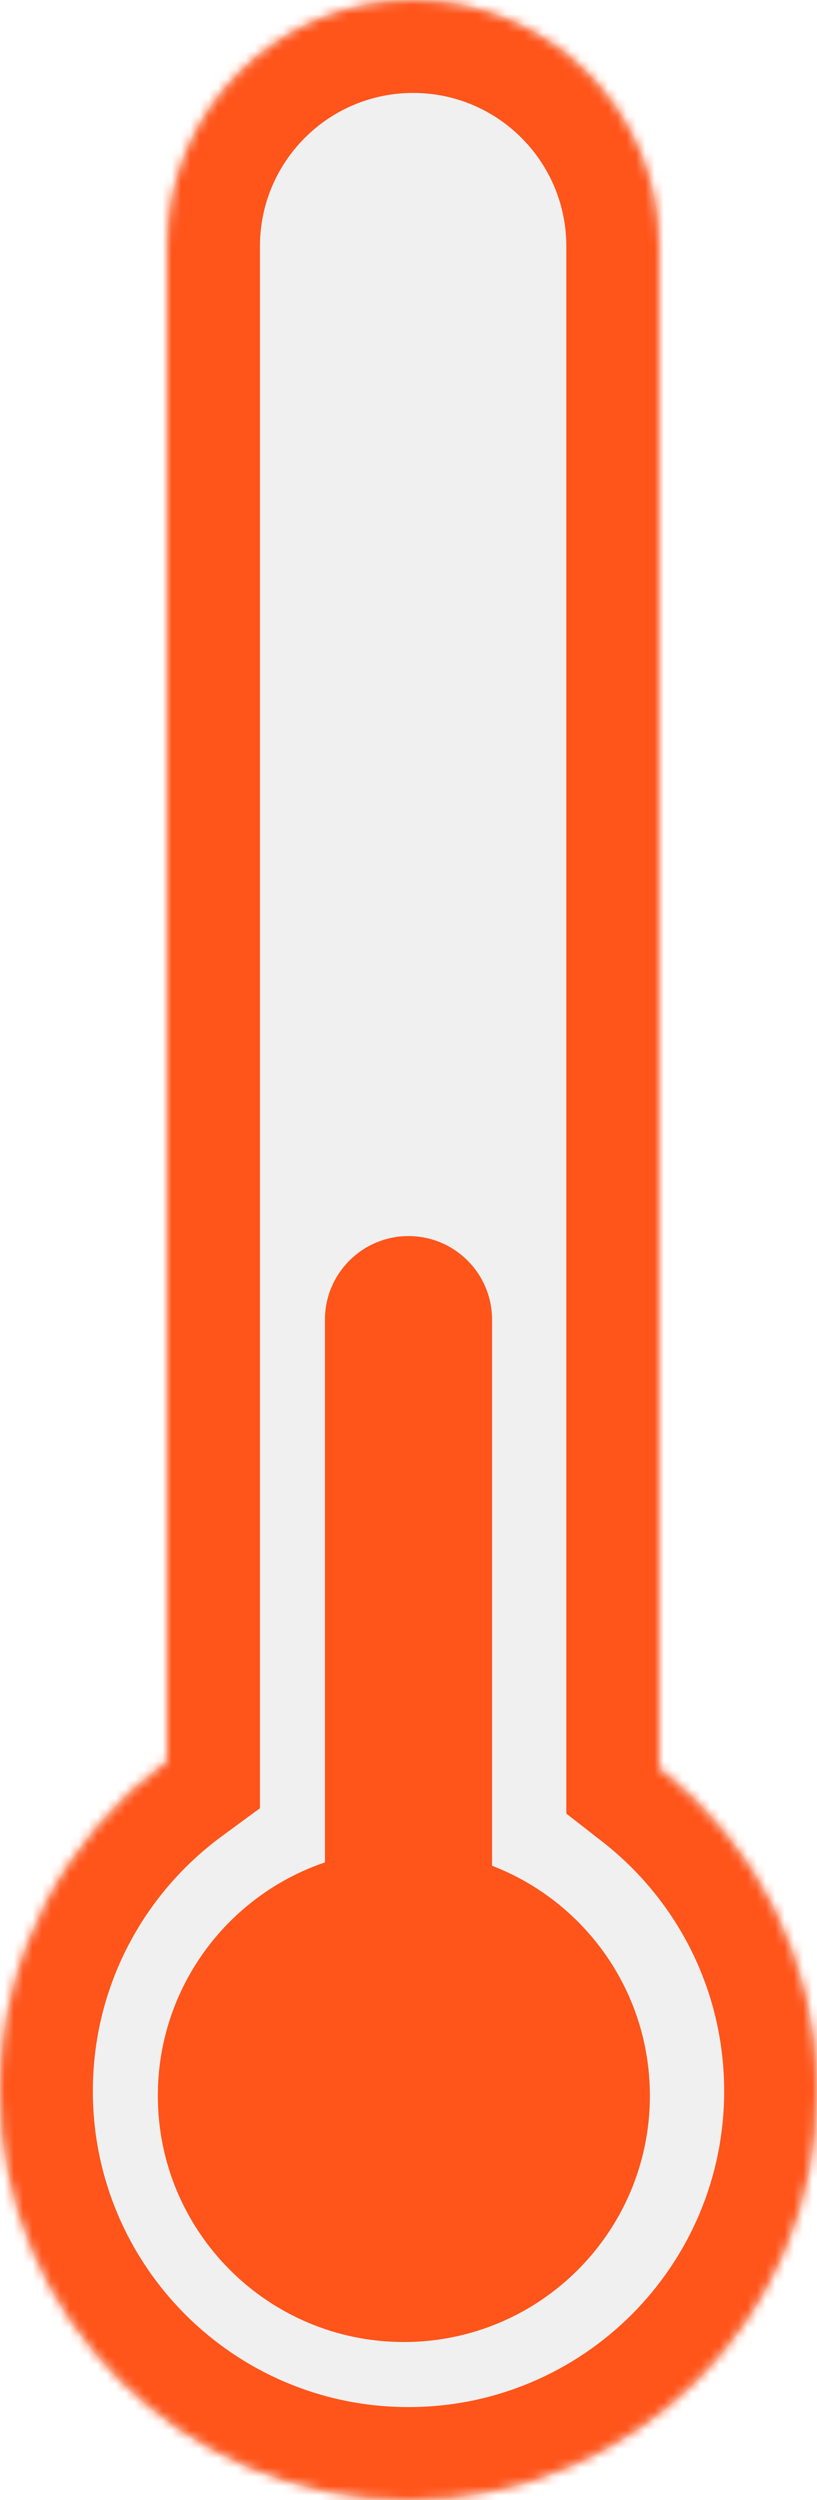
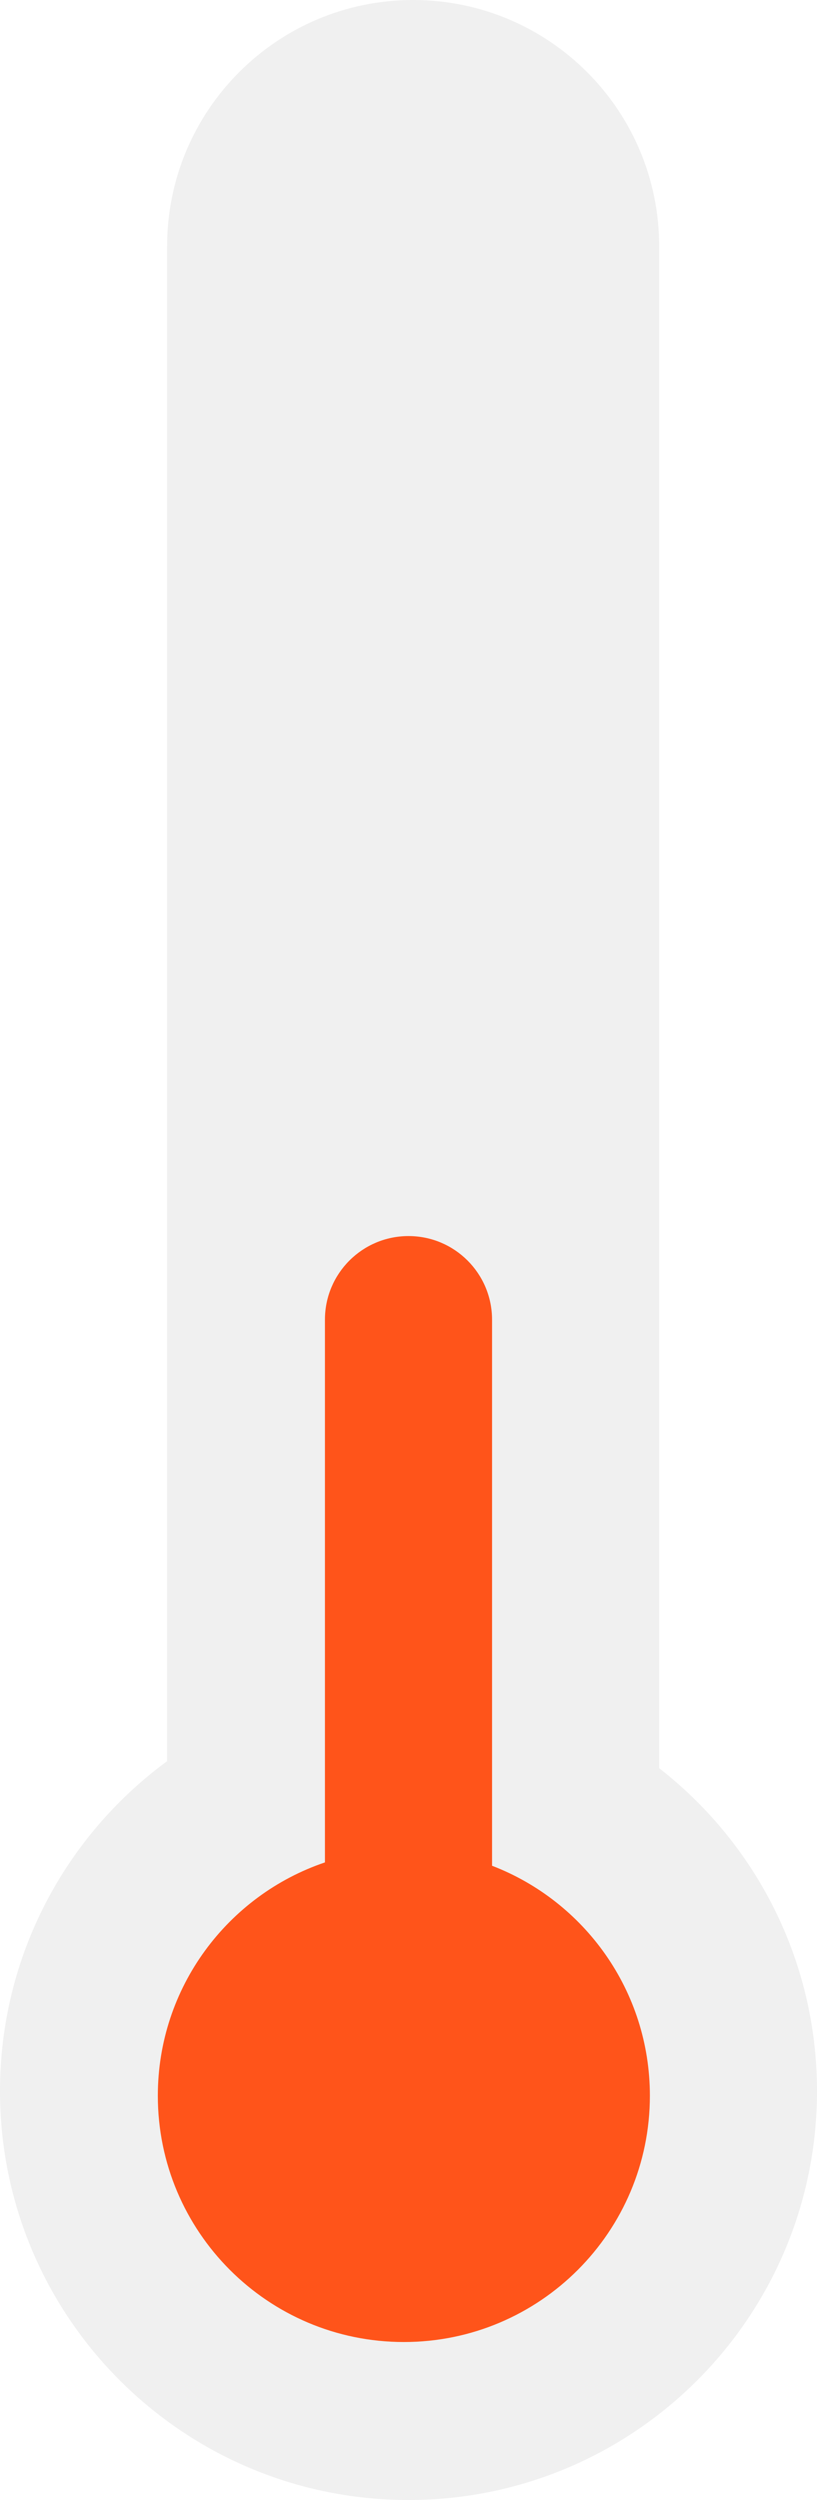
<svg xmlns="http://www.w3.org/2000/svg" width="88" height="269" viewBox="0 0 88 269" fill="none">
  <mask id="path-1-inside-1_57_26" fill="white">
-     <path fill-rule="evenodd" clip-rule="evenodd" d="M44.5 0C29.864 0 18 11.864 18 26.5V189.5C7.086 197.507 0 210.426 0 225C0 249.301 19.7 269 44 269C68.3 269 88 249.301 88 225C88 210.876 81.345 198.306 71 190.256V26.5C71 11.864 59.136 0 44.5 0Z" />
-   </mask>
+     </mask>
  <path fill-rule="evenodd" clip-rule="evenodd" d="M44.5 0C29.864 0 18 11.864 18 26.5V189.5C7.086 197.507 0 210.426 0 225C0 249.301 19.7 269 44 269C68.3 269 88 249.301 88 225C88 210.876 81.345 198.306 71 190.256V26.5C71 11.864 59.136 0 44.5 0Z" fill="#D9D9D9" fill-opacity="0.4" />
  <path d="M18 189.5L23.915 197.563L28 194.566V189.5H18ZM71 190.256H61V195.145L64.858 198.147L71 190.256ZM28 26.5C28 17.387 35.387 10 44.5 10V-10C24.342 -10 8 6.342 8 26.5H28ZM28 189.5V26.5H8V189.5H28ZM10 225C10 213.745 15.458 203.767 23.915 197.563L12.085 181.437C-1.287 191.247 -10 207.107 -10 225H10ZM44 259C25.222 259 10 243.778 10 225H-10C-10 254.823 14.177 279 44 279V259ZM78 225C78 243.778 62.778 259 44 259V279C73.823 279 98 254.823 98 225H78ZM64.858 198.147C72.874 204.385 78 214.091 78 225H98C98 207.661 89.817 192.228 77.142 182.364L64.858 198.147ZM61 26.5V190.256H81V26.5H61ZM44.5 10C53.613 10 61 17.387 61 26.5H81C81 6.342 64.658 -10 44.5 -10V10Z" fill="#FF541A" mask="url(#path-1-inside-1_57_26)" />
  <path fill-rule="evenodd" clip-rule="evenodd" d="M44 133C39.029 133 35 137.029 35 142V200.393C24.534 203.935 17 213.838 17 225.5C17 240.136 28.864 252 43.5 252C58.136 252 70 240.136 70 225.5C70 214.212 62.943 204.573 53 200.754V142C53 137.029 48.971 133 44 133Z" fill="#FF541A" />
</svg>